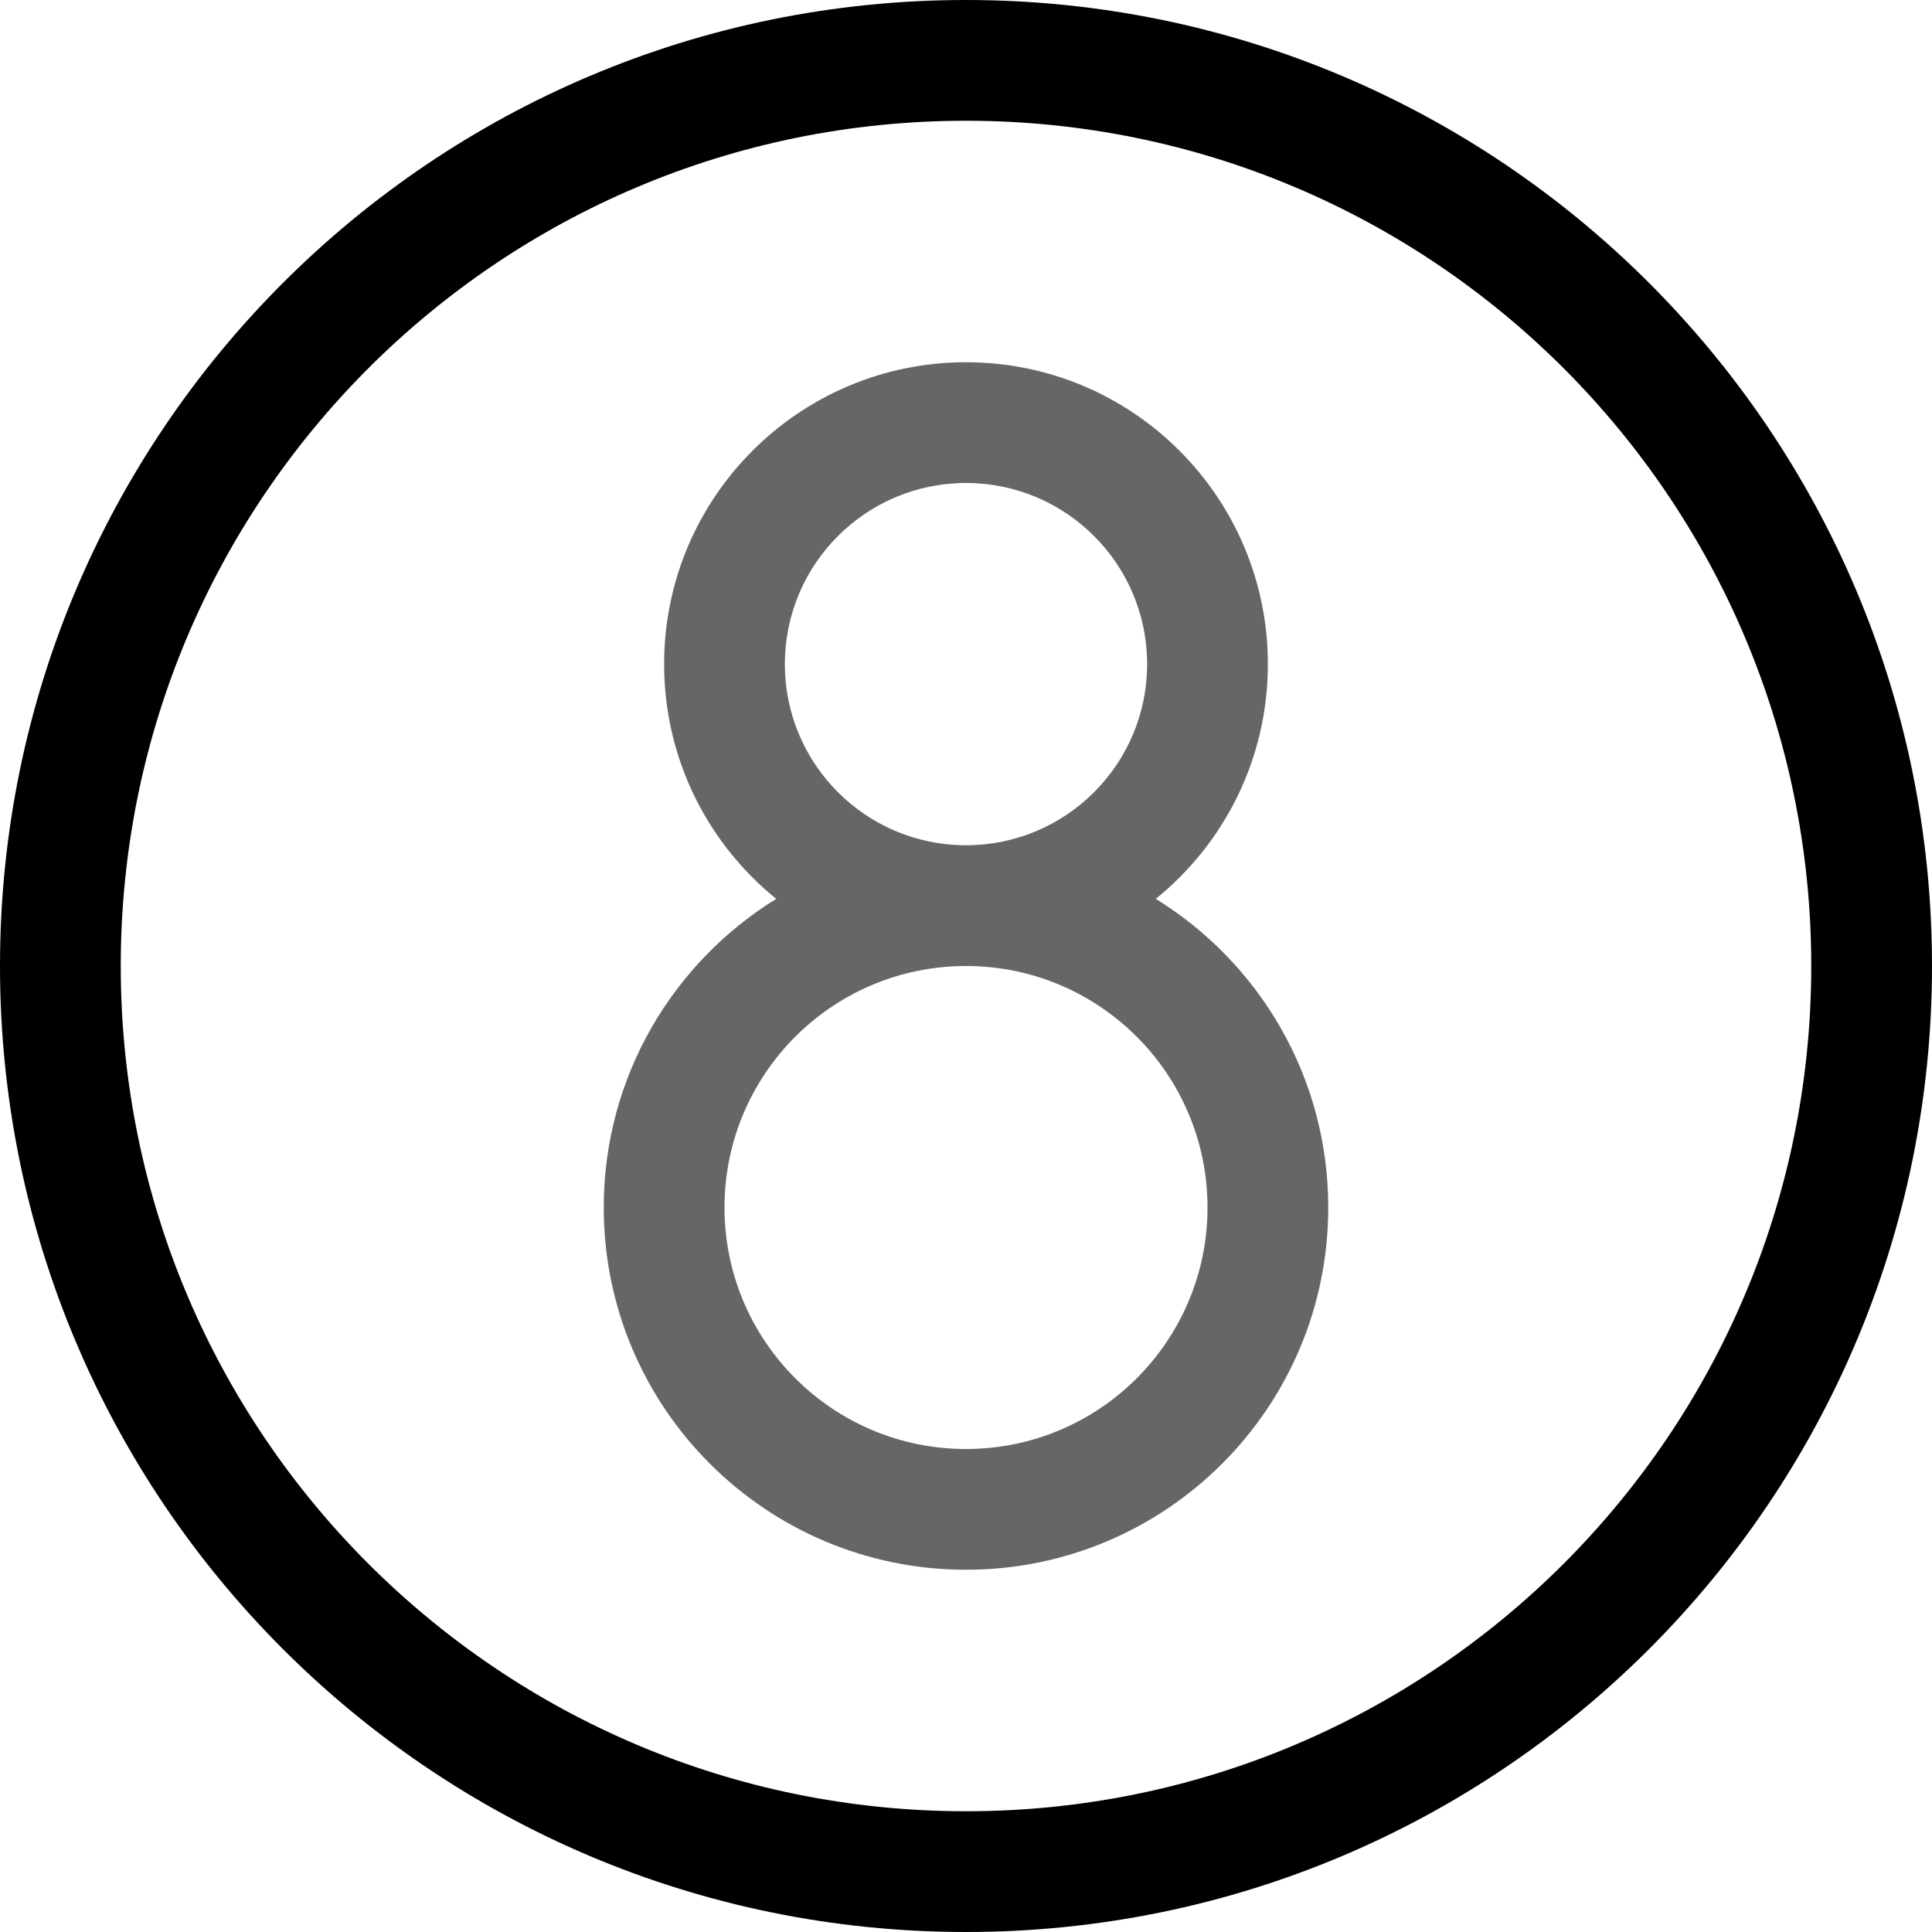
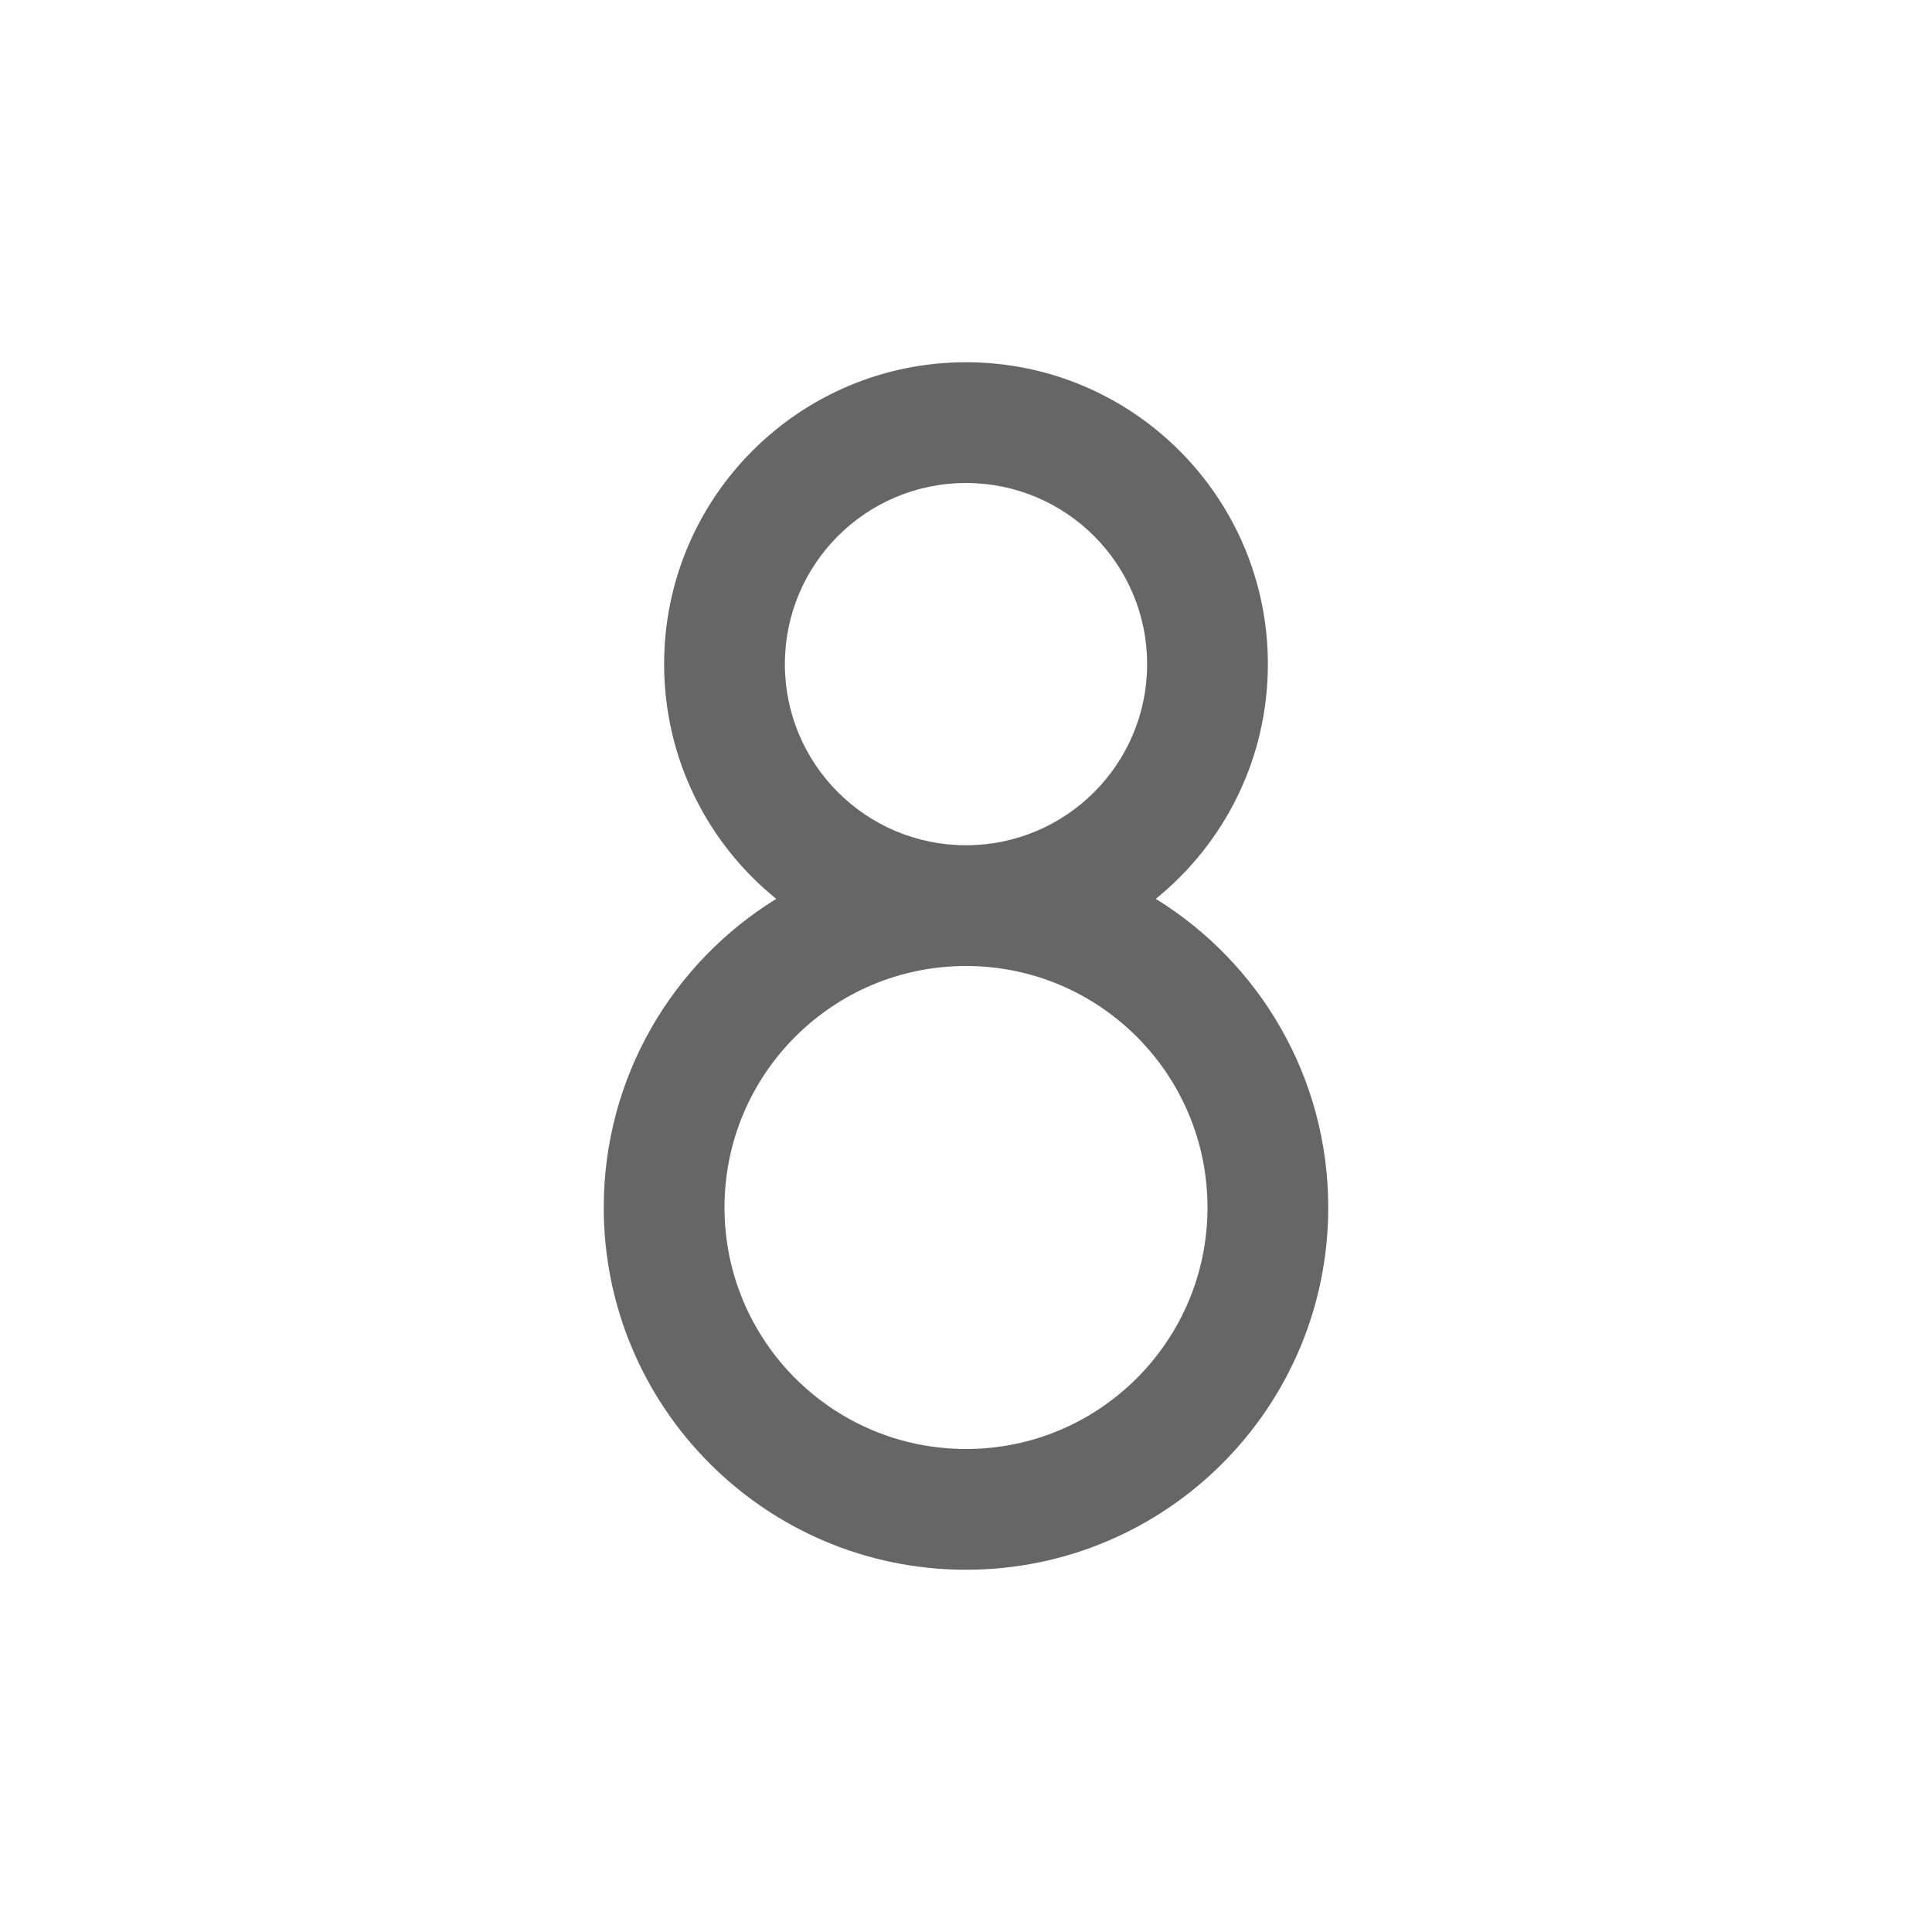
<svg xmlns="http://www.w3.org/2000/svg" width="32" height="32" viewBox="0 0 32 32" fill="none">
-   <path fill-rule="evenodd" clip-rule="evenodd" d="M16 30C23.732 30 30 23.732 30 16C30 8.268 23.732 2 16 2C8.268 2 2 8.268 2 16C2 23.732 8.268 30 16 30ZM16 32C24.837 32 32 24.837 32 16C32 7.163 24.837 0 16 0C7.163 0 0 7.163 0 16C0 24.837 7.163 32 16 32Z" fill="black" />
  <path fill-rule="evenodd" clip-rule="evenodd" d="M19 11C19 12.657 17.657 14 16 14C14.343 14 13 12.657 13 11C13 9.343 14.343 8 16 8C17.657 8 19 9.343 19 11ZM19.143 14.888C20.276 13.972 21 12.57 21 11C21 8.239 18.761 6 16 6C13.239 6 11 8.239 11 11C11 12.57 11.724 13.972 12.857 14.888C11.143 15.945 10 17.839 10 20C10 23.314 12.686 26 16 26C19.314 26 22 23.314 22 20C22 17.839 20.858 15.945 19.143 14.888ZM16 16C13.791 16 12 17.791 12 20C12 22.209 13.791 24 16 24C18.209 24 20 22.209 20 20C20 17.791 18.209 16 16 16Z" fill="#666666" />
</svg>